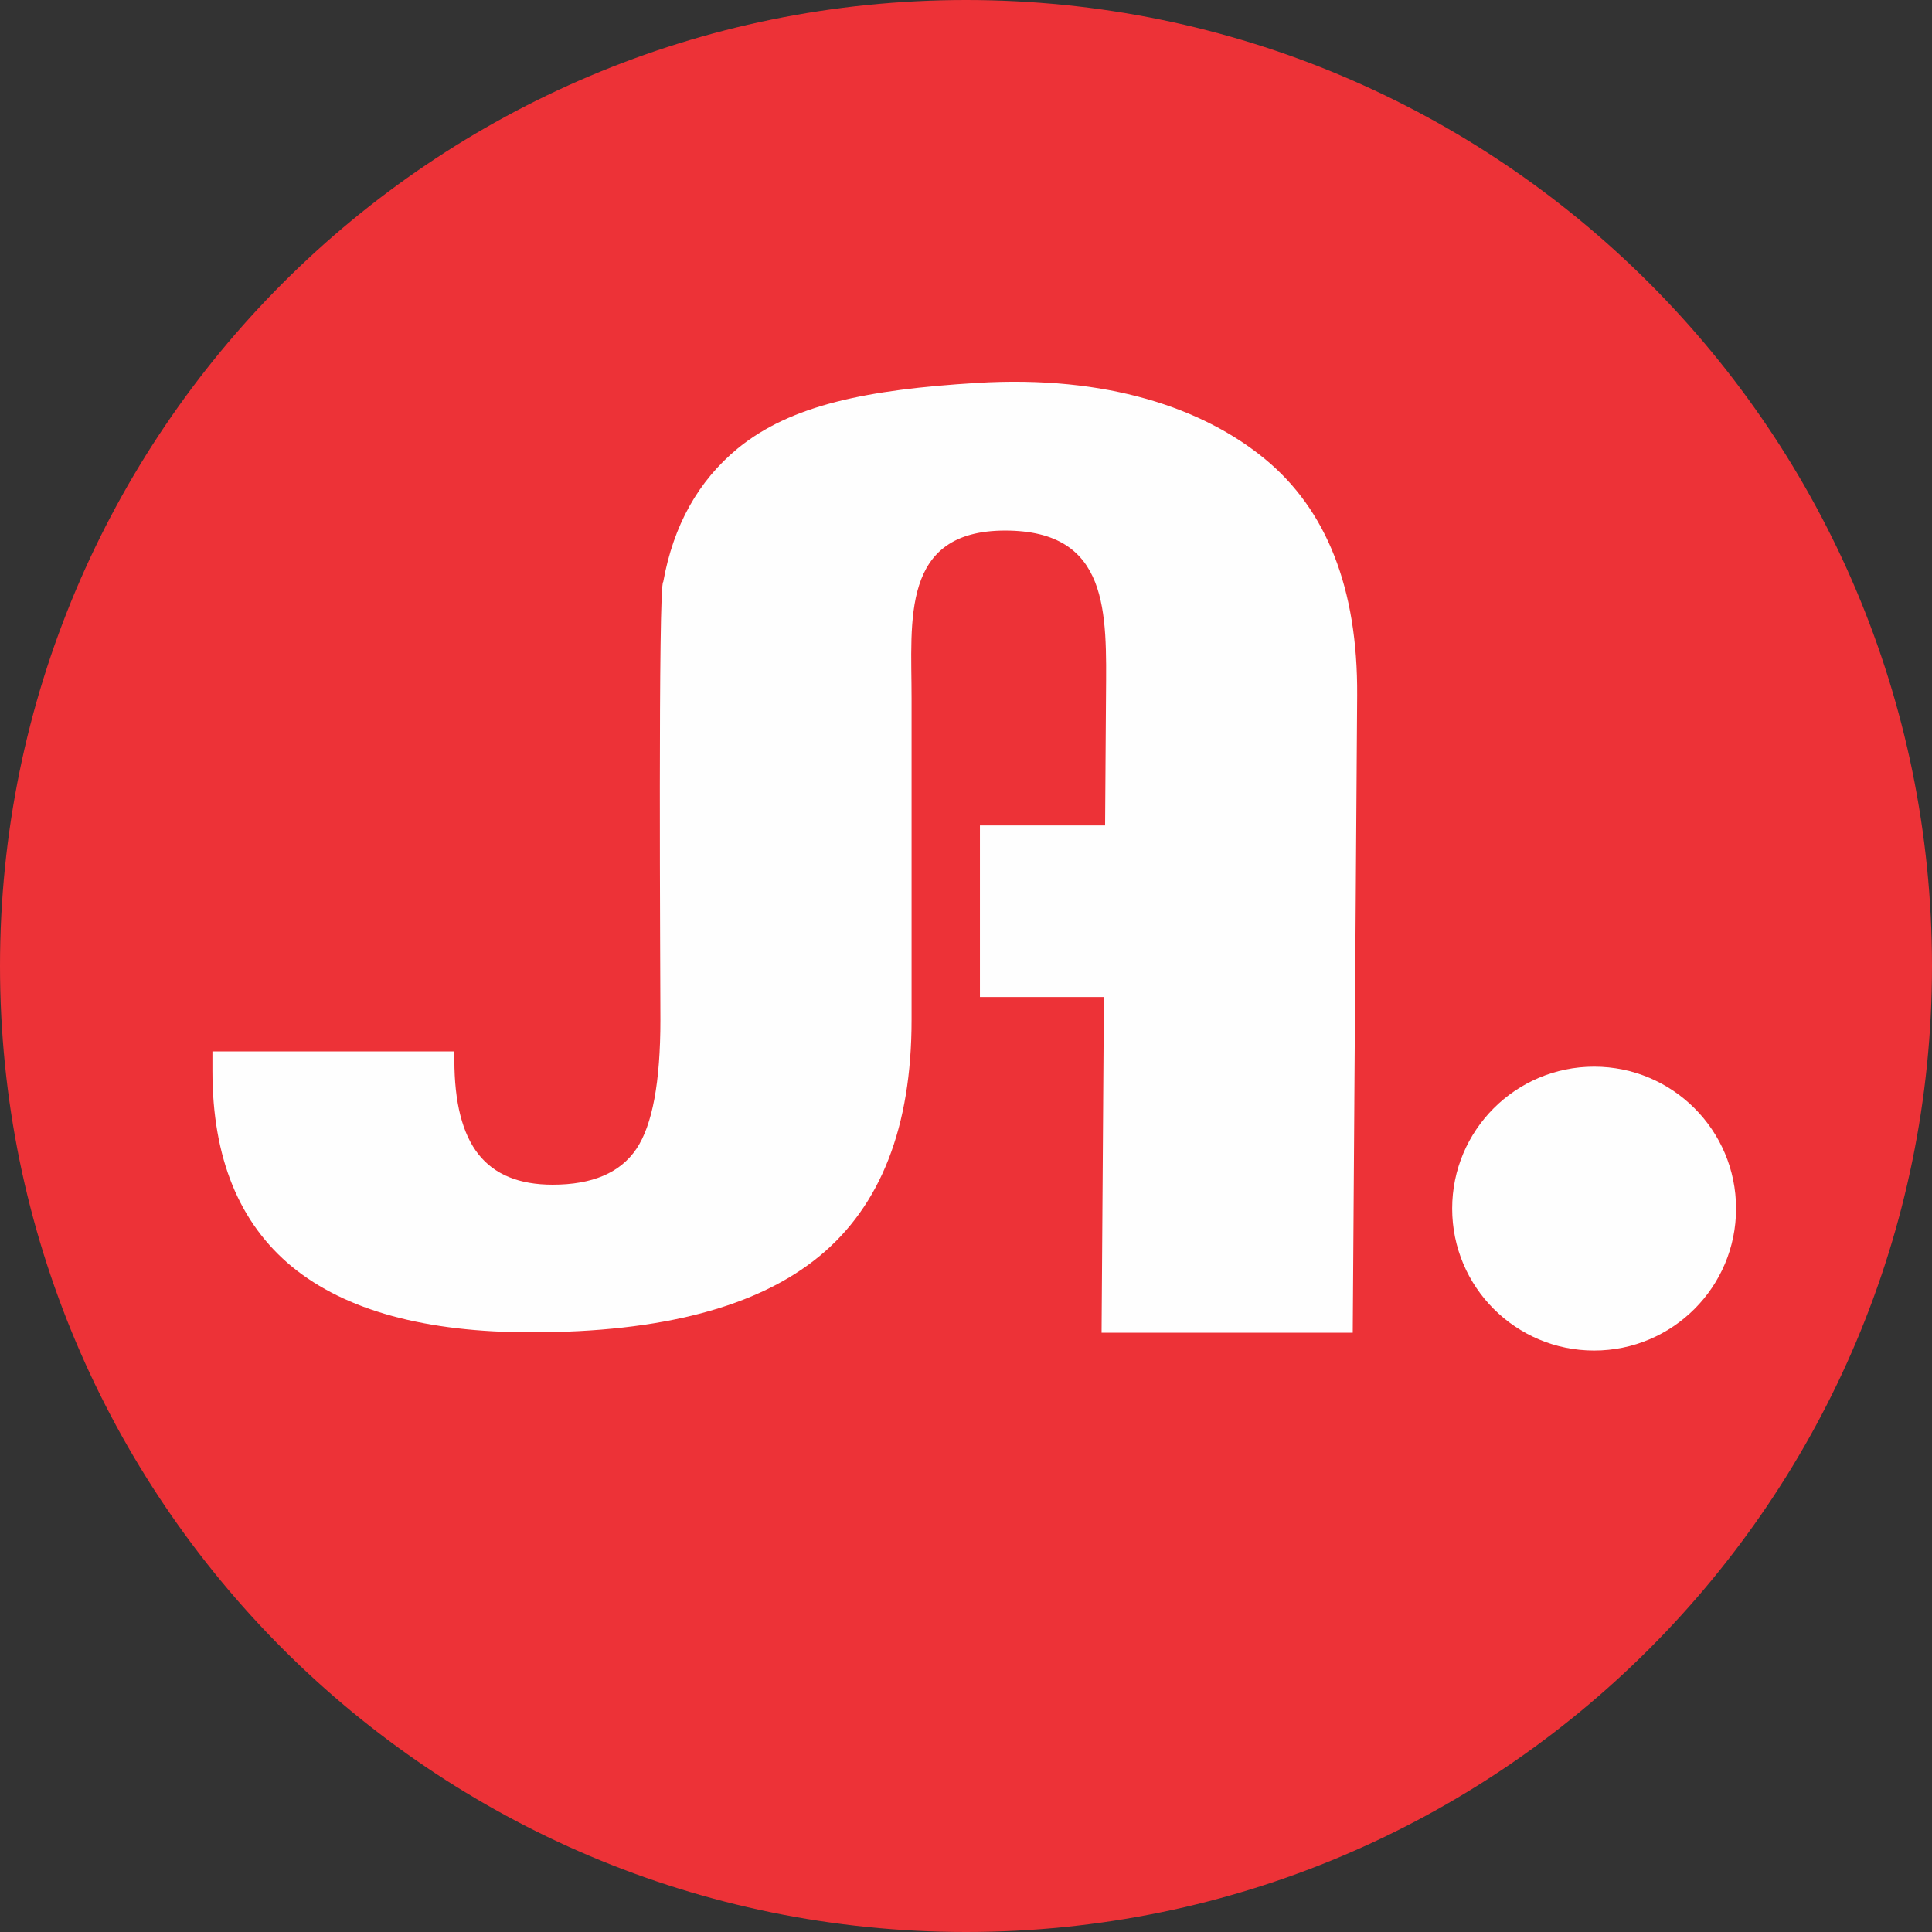
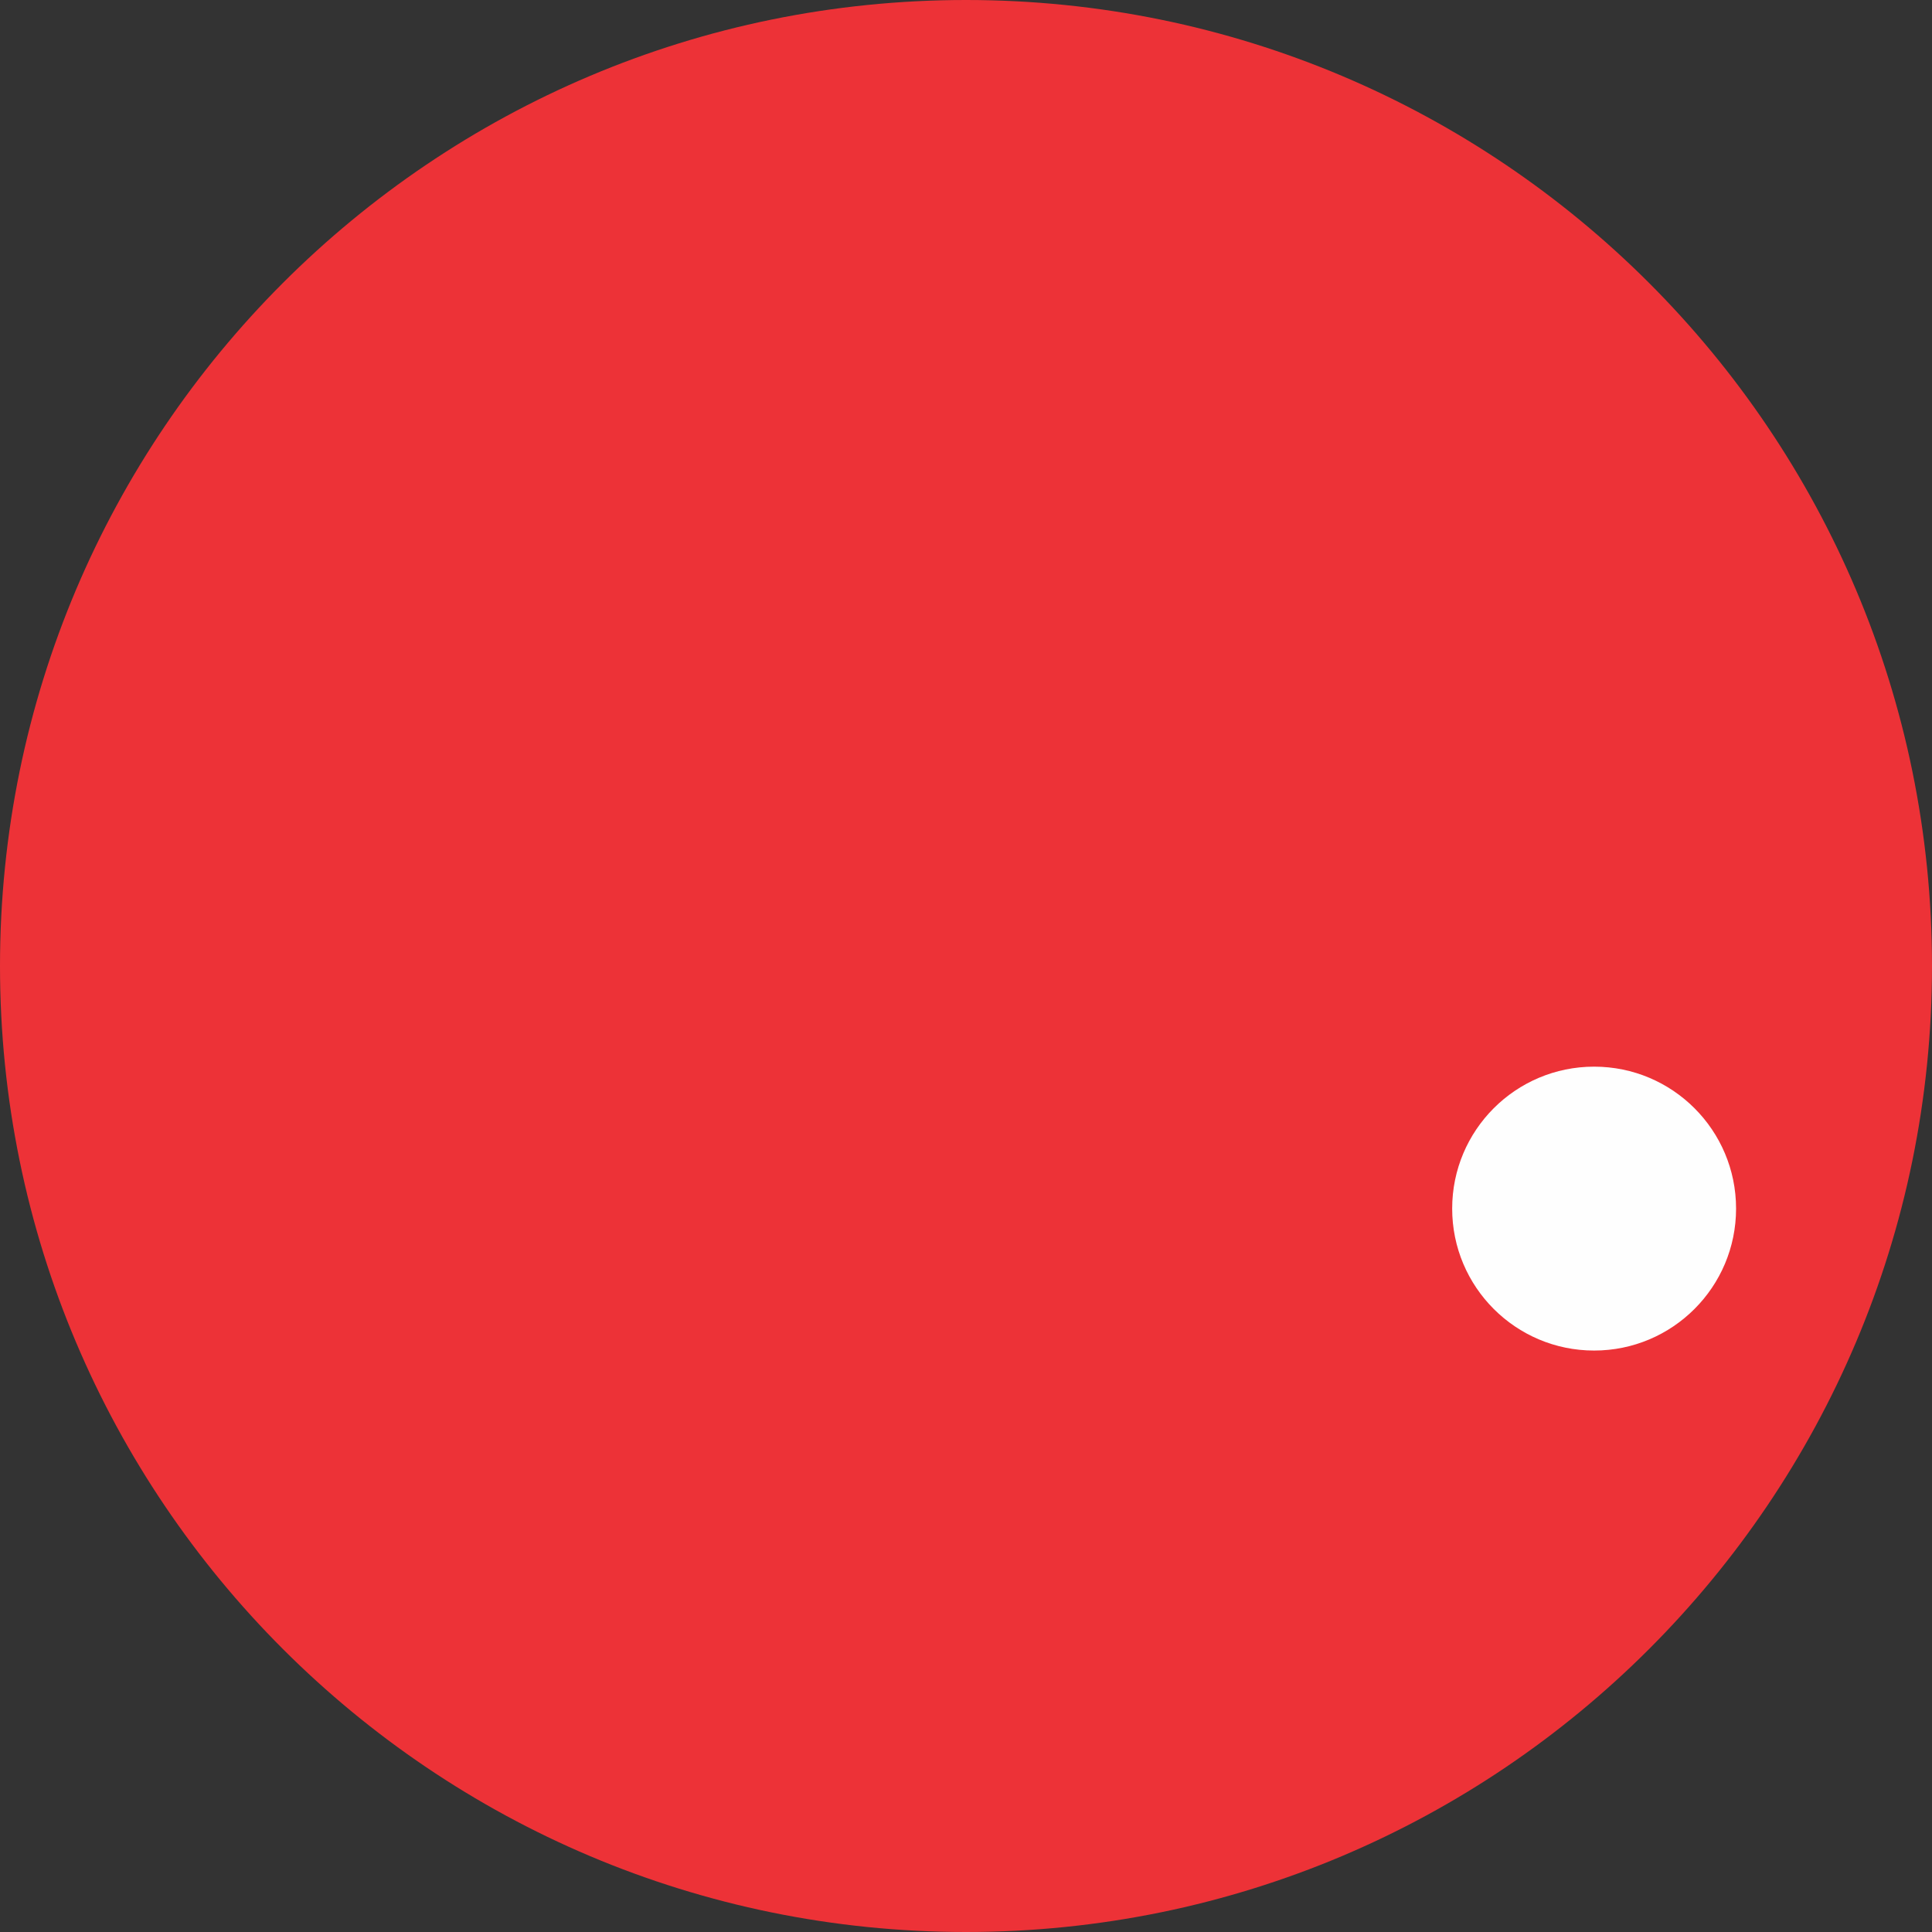
<svg xmlns="http://www.w3.org/2000/svg" data-bbox="0 0 11439.26 11439.26" viewBox="0 0 11439.26 11439.26" height="219.187" width="219.187" shape-rendering="geometricPrecision" text-rendering="geometricPrecision" image-rendering="optimizeQuality" fill-rule="evenodd" clip-rule="evenodd" data-type="color">
  <rect x="0" y="0" width="11439.26" height="11439.26" fill="#333333" stroke="none" />
  <g>
    <path fill="#ed3237" d="M11439.26 5719.63c0 3158.864-2560.766 5719.63-5719.63 5719.63S0 8878.494 0 5719.63 2560.766 0 5719.63 0s5719.63 2560.766 5719.63 5719.63z" data-color="1" />
-     <path d="M3910.24 6038.27c0-233.19-14.38-2592.78 16.75-2592.78 60-334.52 207.27-597.97 441.51-790.76 315.62-257.95 767.17-347.72 1415.28-387.46 770.39-47.22 1340.37 149.77 1705.58 450.17 364.13 299.49 550.65 765.87 546.27 1400.09L8009.47 7891h-1487.1l13.79-1987.59h-734.05V4887.56h741.09l5.33-770.03c3.39-488.71 23.1-976.22-597.1-976.22s-554.08 534.18-554.08 991.31v1905.65c0 634.3-182.12 1100.65-546.29 1400.11-365.19 300.43-933.73 450.17-1705.6 450.17-628.23 0-1099.64-129.52-1415.26-387.46-314.64-258.97-472.42-645.41-472.42-1160.33v-115.33h1432.46v50.6c0 251.89 47.54 438.02 142.61 558.4 95.1 120.4 241.79 180.07 439.06 180.07 235.7 0 400.6-70.79 495.69-211.41 95.1-140.62 142.63-395.55 142.63-764.8z" fill="#fefefe" data-color="2" />
    <path fill="#fefefe" d="M10279.15 7156.07c0 464.179-376.291 840.47-840.47 840.47-464.179 0-840.47-376.291-840.47-840.47 0-464.179 376.291-840.47 840.47-840.47 464.179 0 840.47 376.291 840.47 840.47z" data-color="2" />
  </g>
</svg>